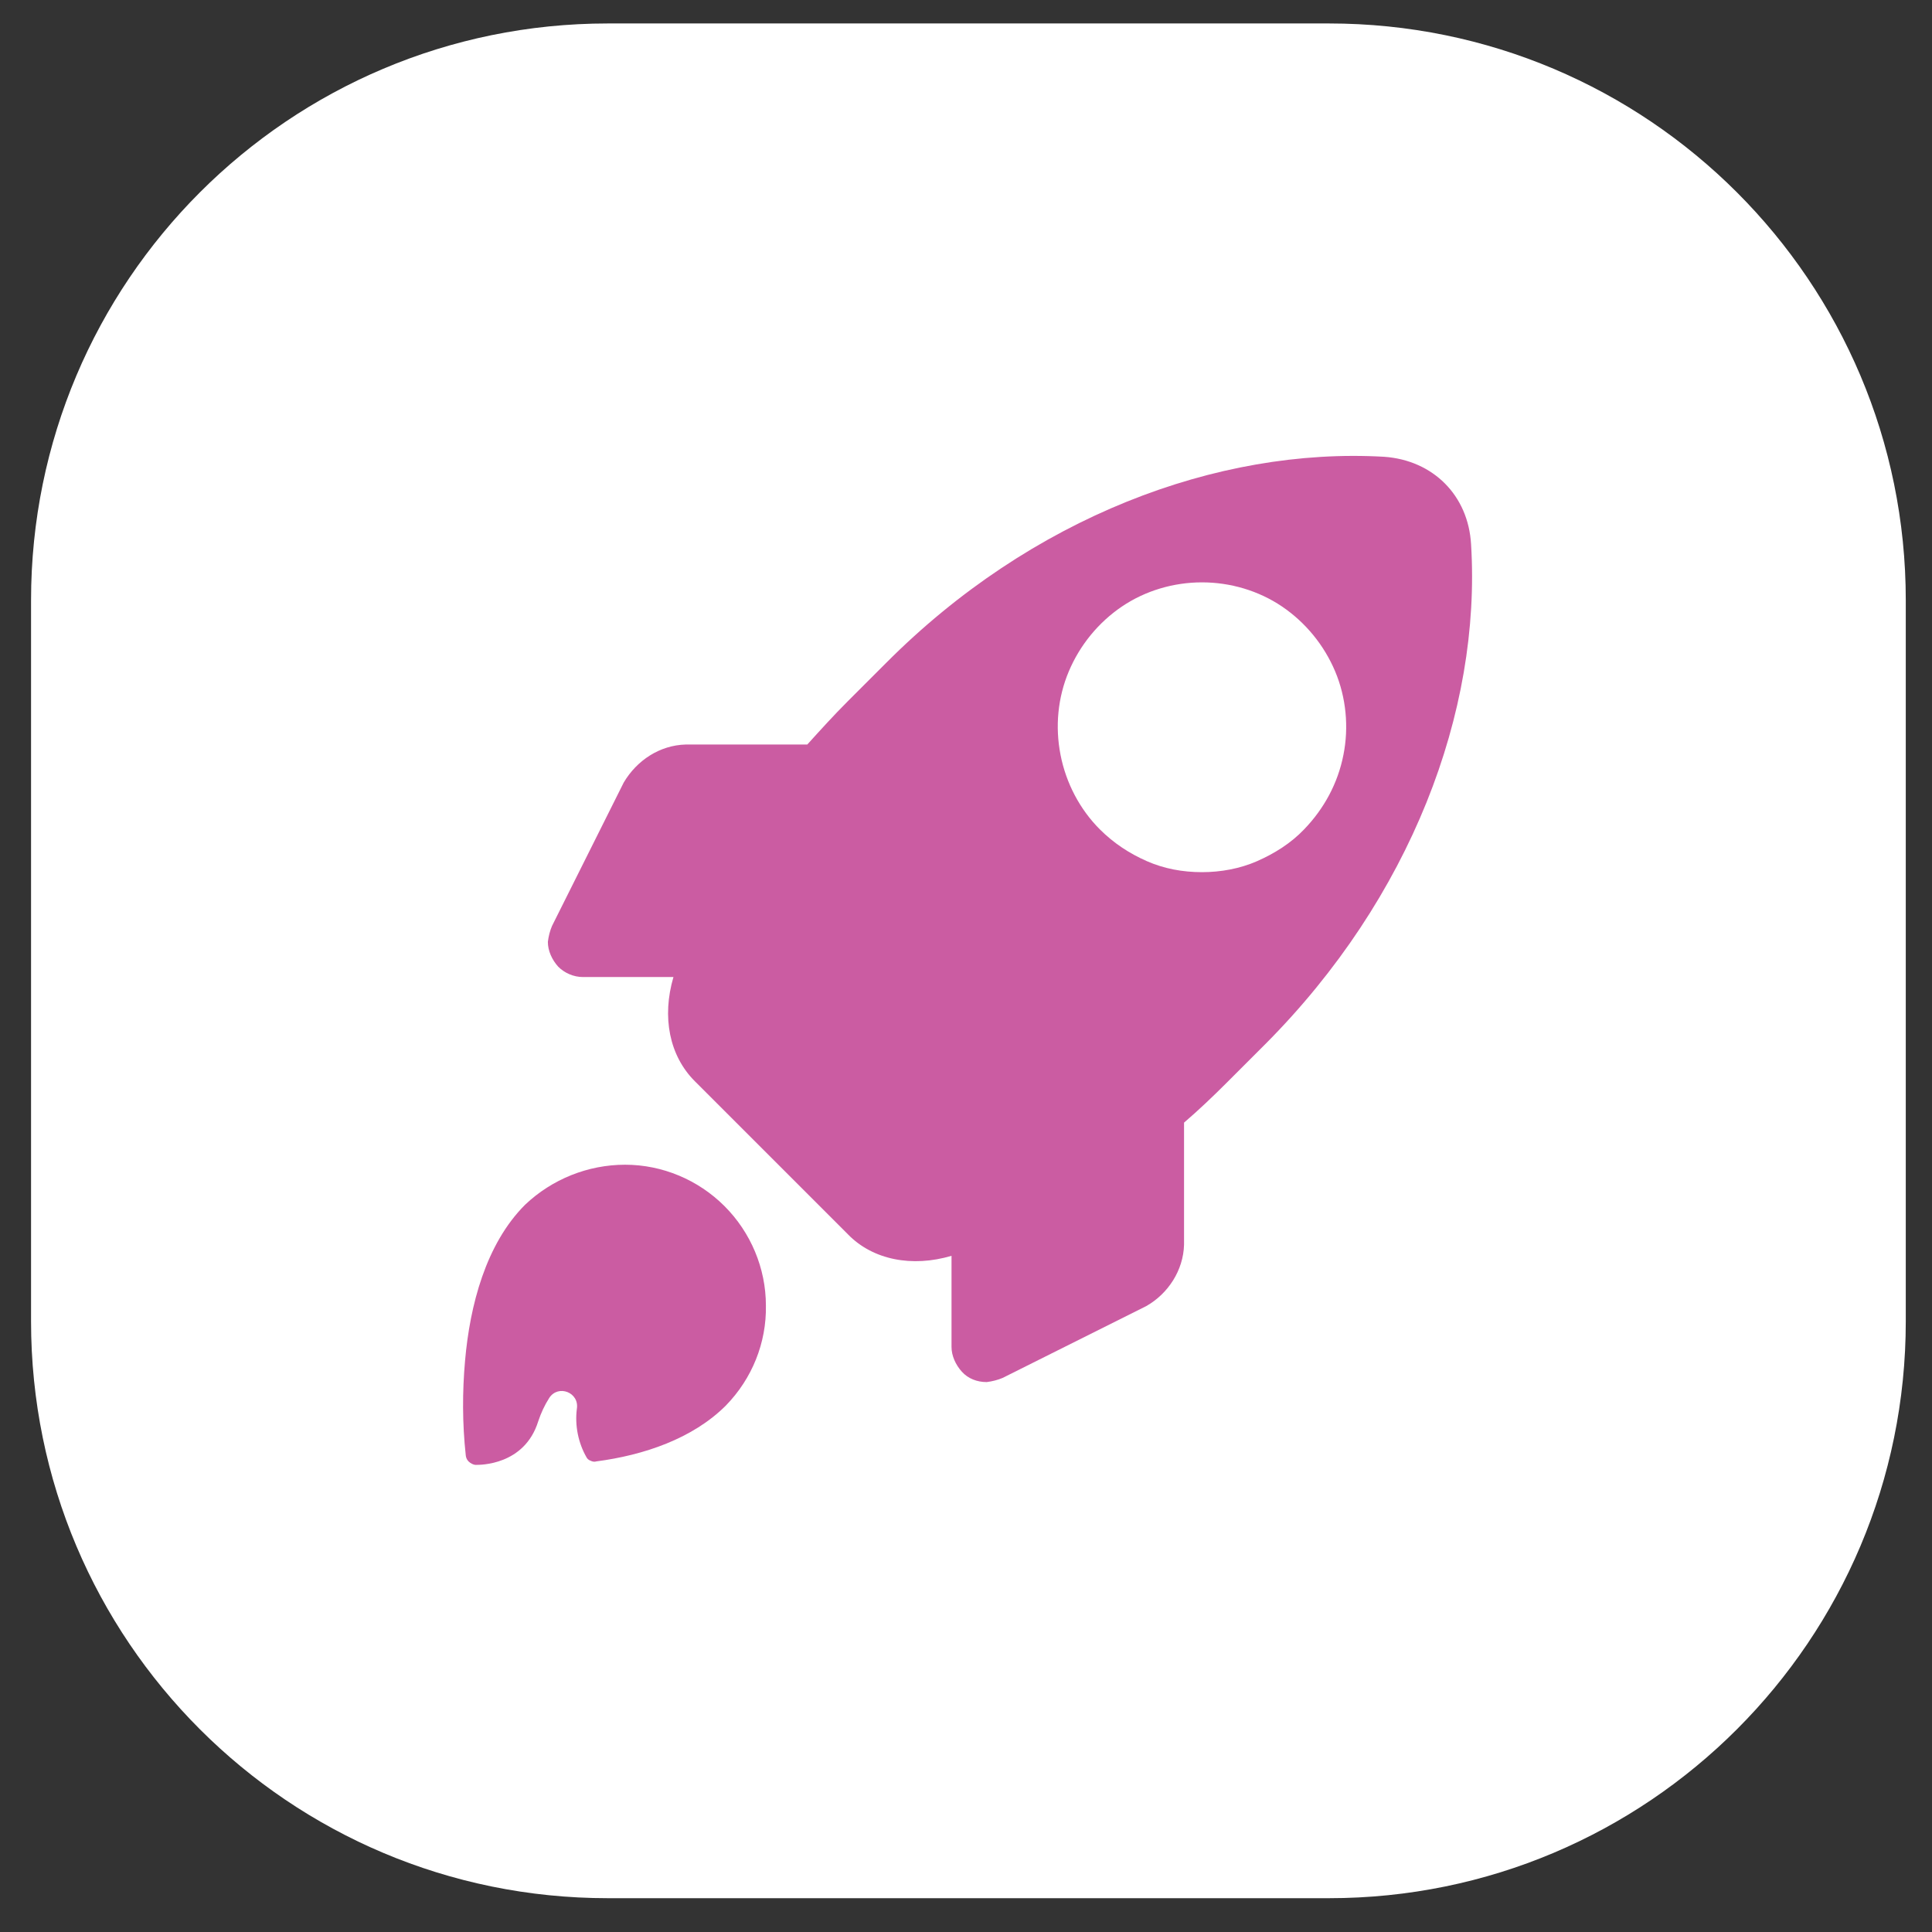
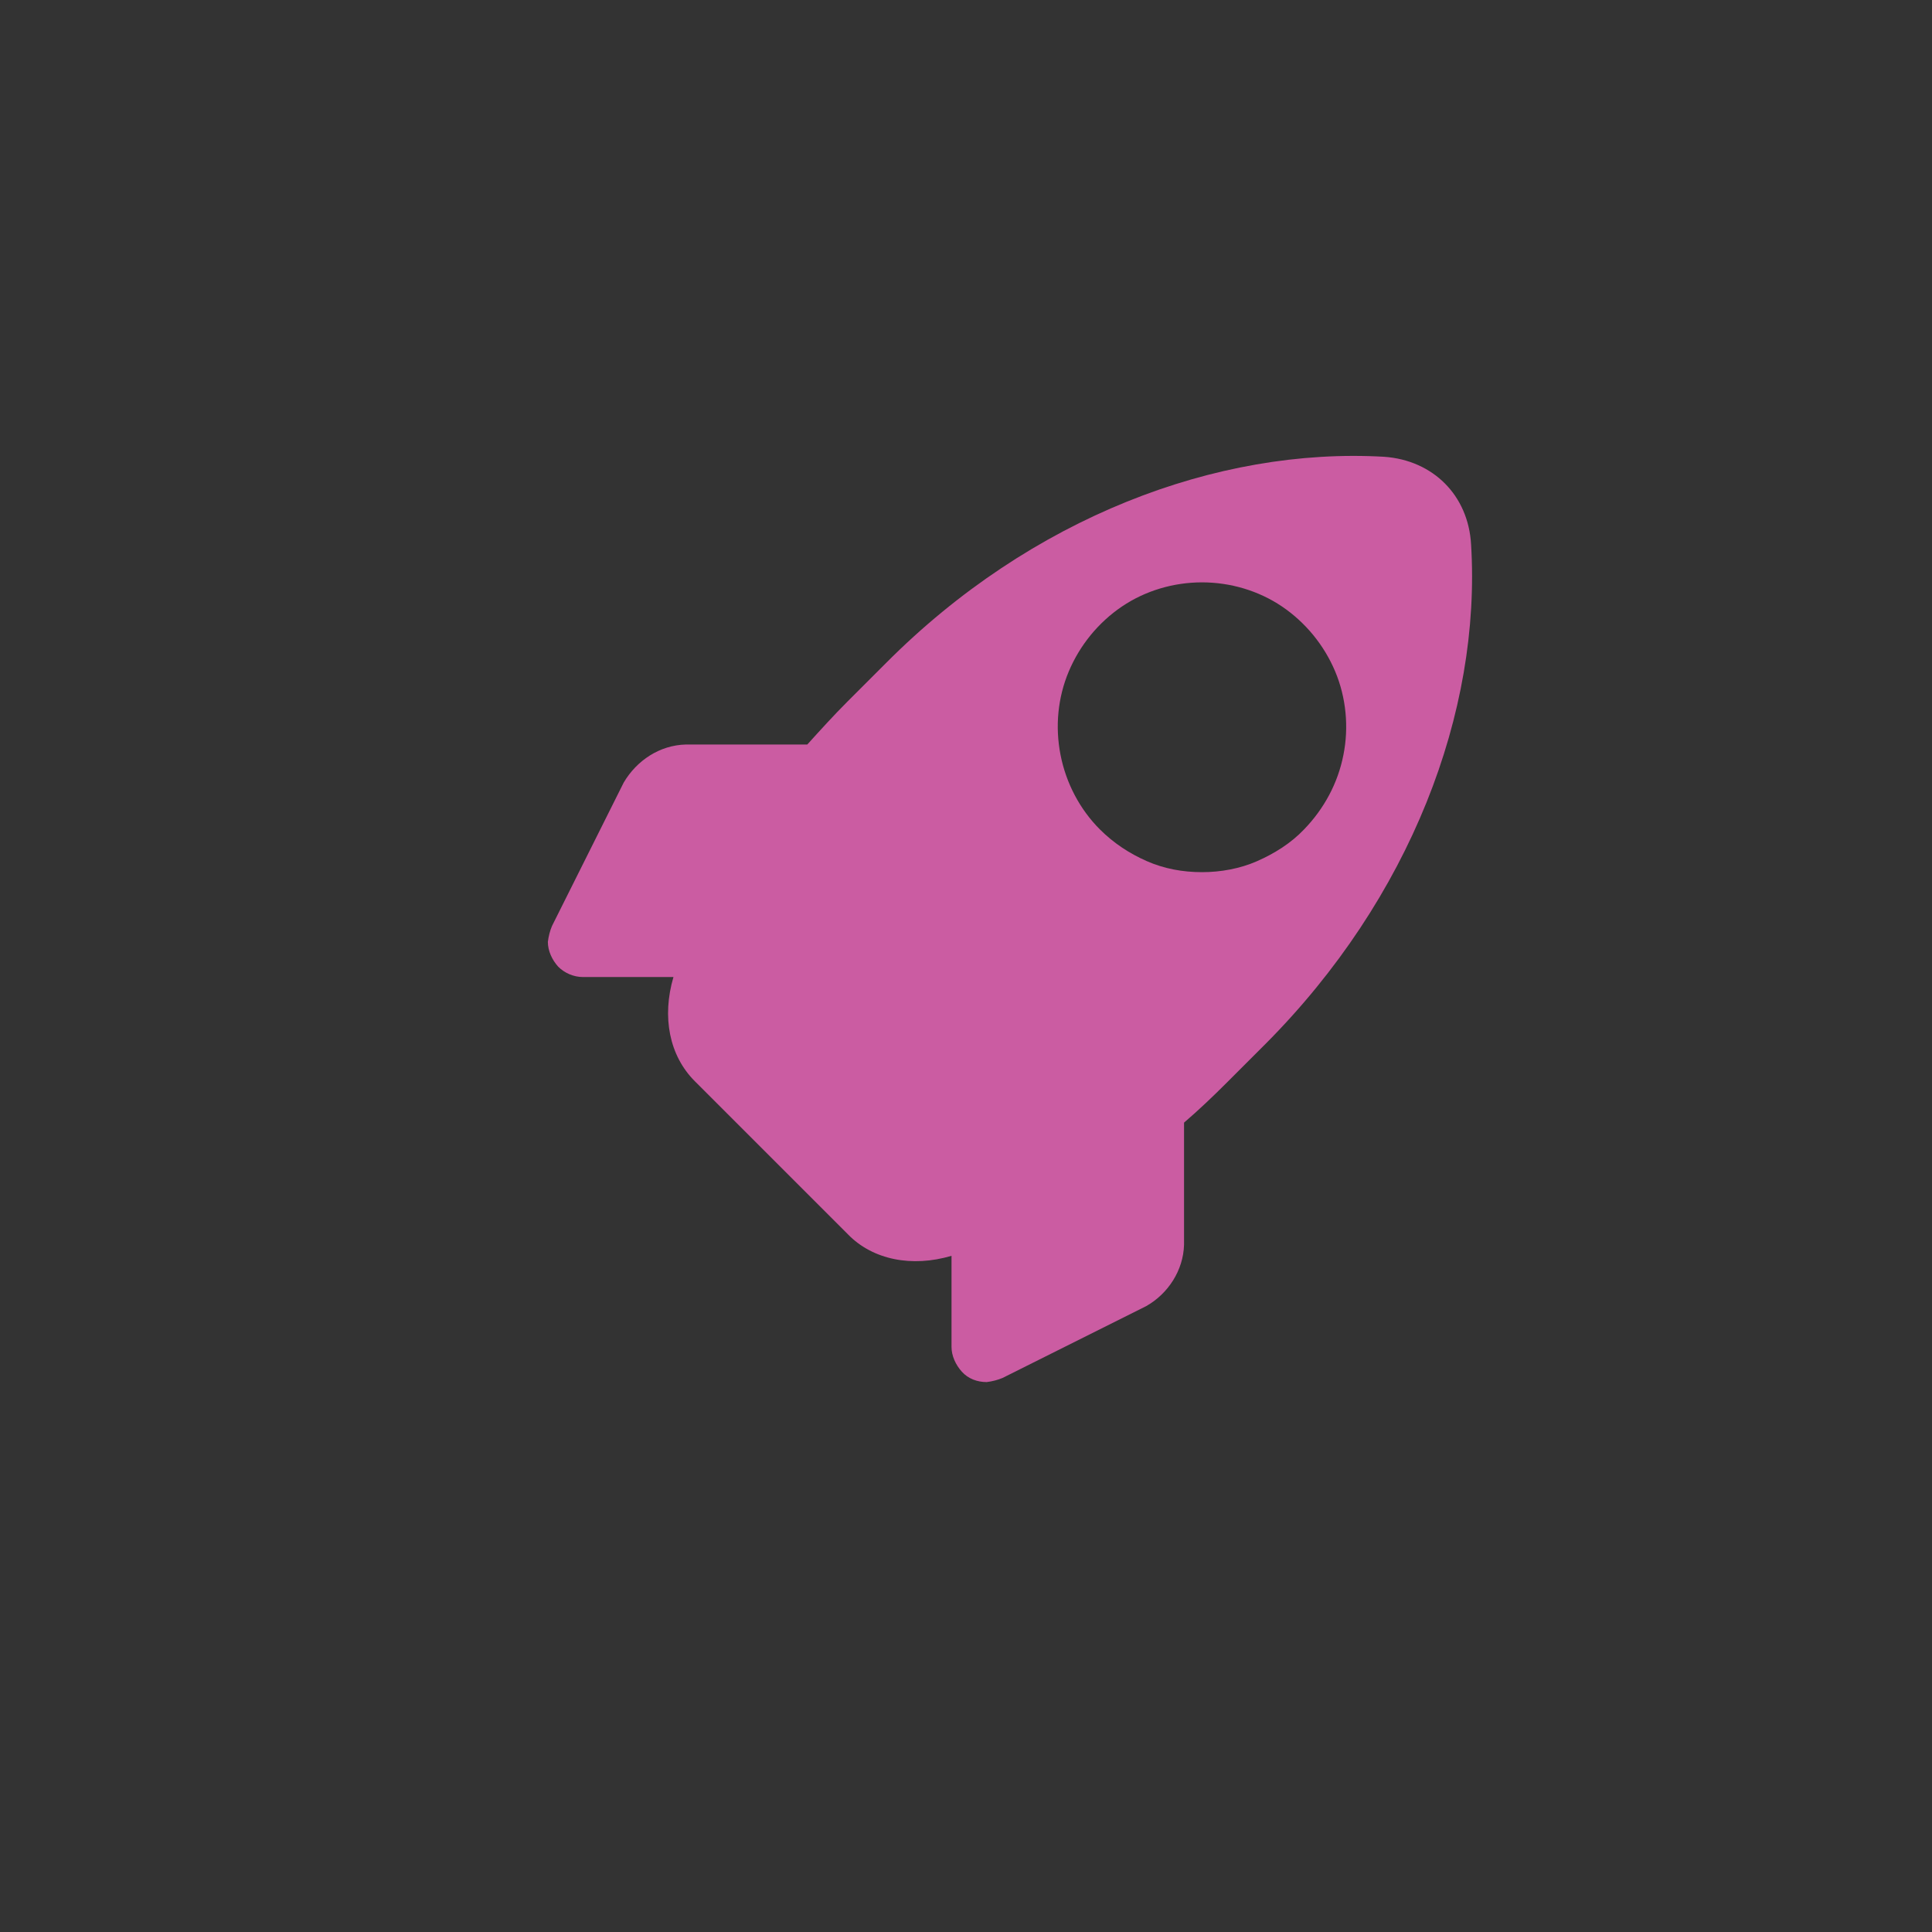
<svg xmlns="http://www.w3.org/2000/svg" version="1.1" id="Layer_1" x="0px" y="0px" viewBox="0 0 28 28" style="enable-background:new 0 0 28 28;" xml:space="preserve">
  <rect x="0" y="0" width="28" height="28" fill="#333333" stroke="none" />
  <style type="text/css">
	.st0{fill:#FFFFFF;}
	.st1{fill:#CB5CA2;}
</style>
-   <path class="st0" d="M8.81,0.34h10.45c4.62,0,8.36,3.74,8.36,8.36v10.45c0,4.62-3.74,8.36-8.36,8.36H8.81  c-4.62,0-8.36-3.74-8.36-8.36V8.7C0.45,4.08,4.19,0.34,8.81,0.34z" />
-   <path class="st1" d="M10.52,20.37c0.38-0.39,0.59-0.91,0.58-1.45c0-0.54-0.22-1.06-0.6-1.44c-0.38-0.38-0.9-0.6-1.44-0.6  c-0.54,0-1.06,0.21-1.45,0.58c-0.57,0.57-0.8,1.46-0.87,2.26c-0.04,0.45-0.04,0.91,0.01,1.37c0.01,0.11,0.12,0.14,0.14,0.14H6.9  c0.05,0,0.7,0.01,0.9-0.63c0.04-0.12,0.09-0.23,0.16-0.34c0.13-0.2,0.44-0.08,0.4,0.16c-0.03,0.24,0.02,0.49,0.14,0.7  c0.01,0.02,0.03,0.04,0.06,0.05c0.02,0.01,0.05,0.02,0.08,0.01C9.33,21.09,10.04,20.85,10.52,20.37z" />
  <path class="st1" d="M17.16,18.04v-1.77c0.21-0.18,0.42-0.38,0.62-0.58l0.56-0.56c2.1-2.11,3.13-4.81,2.98-7.24  c-0.04-0.71-0.55-1.22-1.26-1.27c-2.42-0.14-5.12,0.88-7.22,2.99l-0.56,0.56c-0.2,0.2-0.39,0.41-0.58,0.62H9.94  c-0.38,0.01-0.71,0.23-0.9,0.55l-1.04,2.08c-0.03,0.07-0.05,0.15-0.06,0.23c0,0.13,0.06,0.26,0.15,0.36  c0.09,0.09,0.22,0.15,0.36,0.15h1.31c-0.17,0.58-0.06,1.14,0.31,1.51l2.22,2.22c0.36,0.37,0.93,0.48,1.5,0.31v1.32  c0,0.13,0.06,0.26,0.15,0.36s0.22,0.15,0.36,0.15c0.08-0.01,0.16-0.03,0.23-0.06l2.08-1.04C16.93,18.75,17.15,18.41,17.16,18.04z   M15.94,12.02c-0.29-0.29-0.49-0.67-0.57-1.08c-0.08-0.41-0.04-0.83,0.12-1.21c0.16-0.38,0.43-0.71,0.77-0.94  c0.34-0.23,0.75-0.35,1.16-0.35c0.41,0,0.82,0.12,1.16,0.35c0.34,0.23,0.61,0.56,0.77,0.94c0.16,0.38,0.2,0.81,0.12,1.21  c-0.08,0.41-0.28,0.78-0.57,1.08c-0.19,0.2-0.43,0.35-0.68,0.46c-0.25,0.11-0.53,0.16-0.8,0.16c-0.28,0-0.55-0.05-0.8-0.16  C16.37,12.37,16.14,12.22,15.94,12.02z" />
</svg>